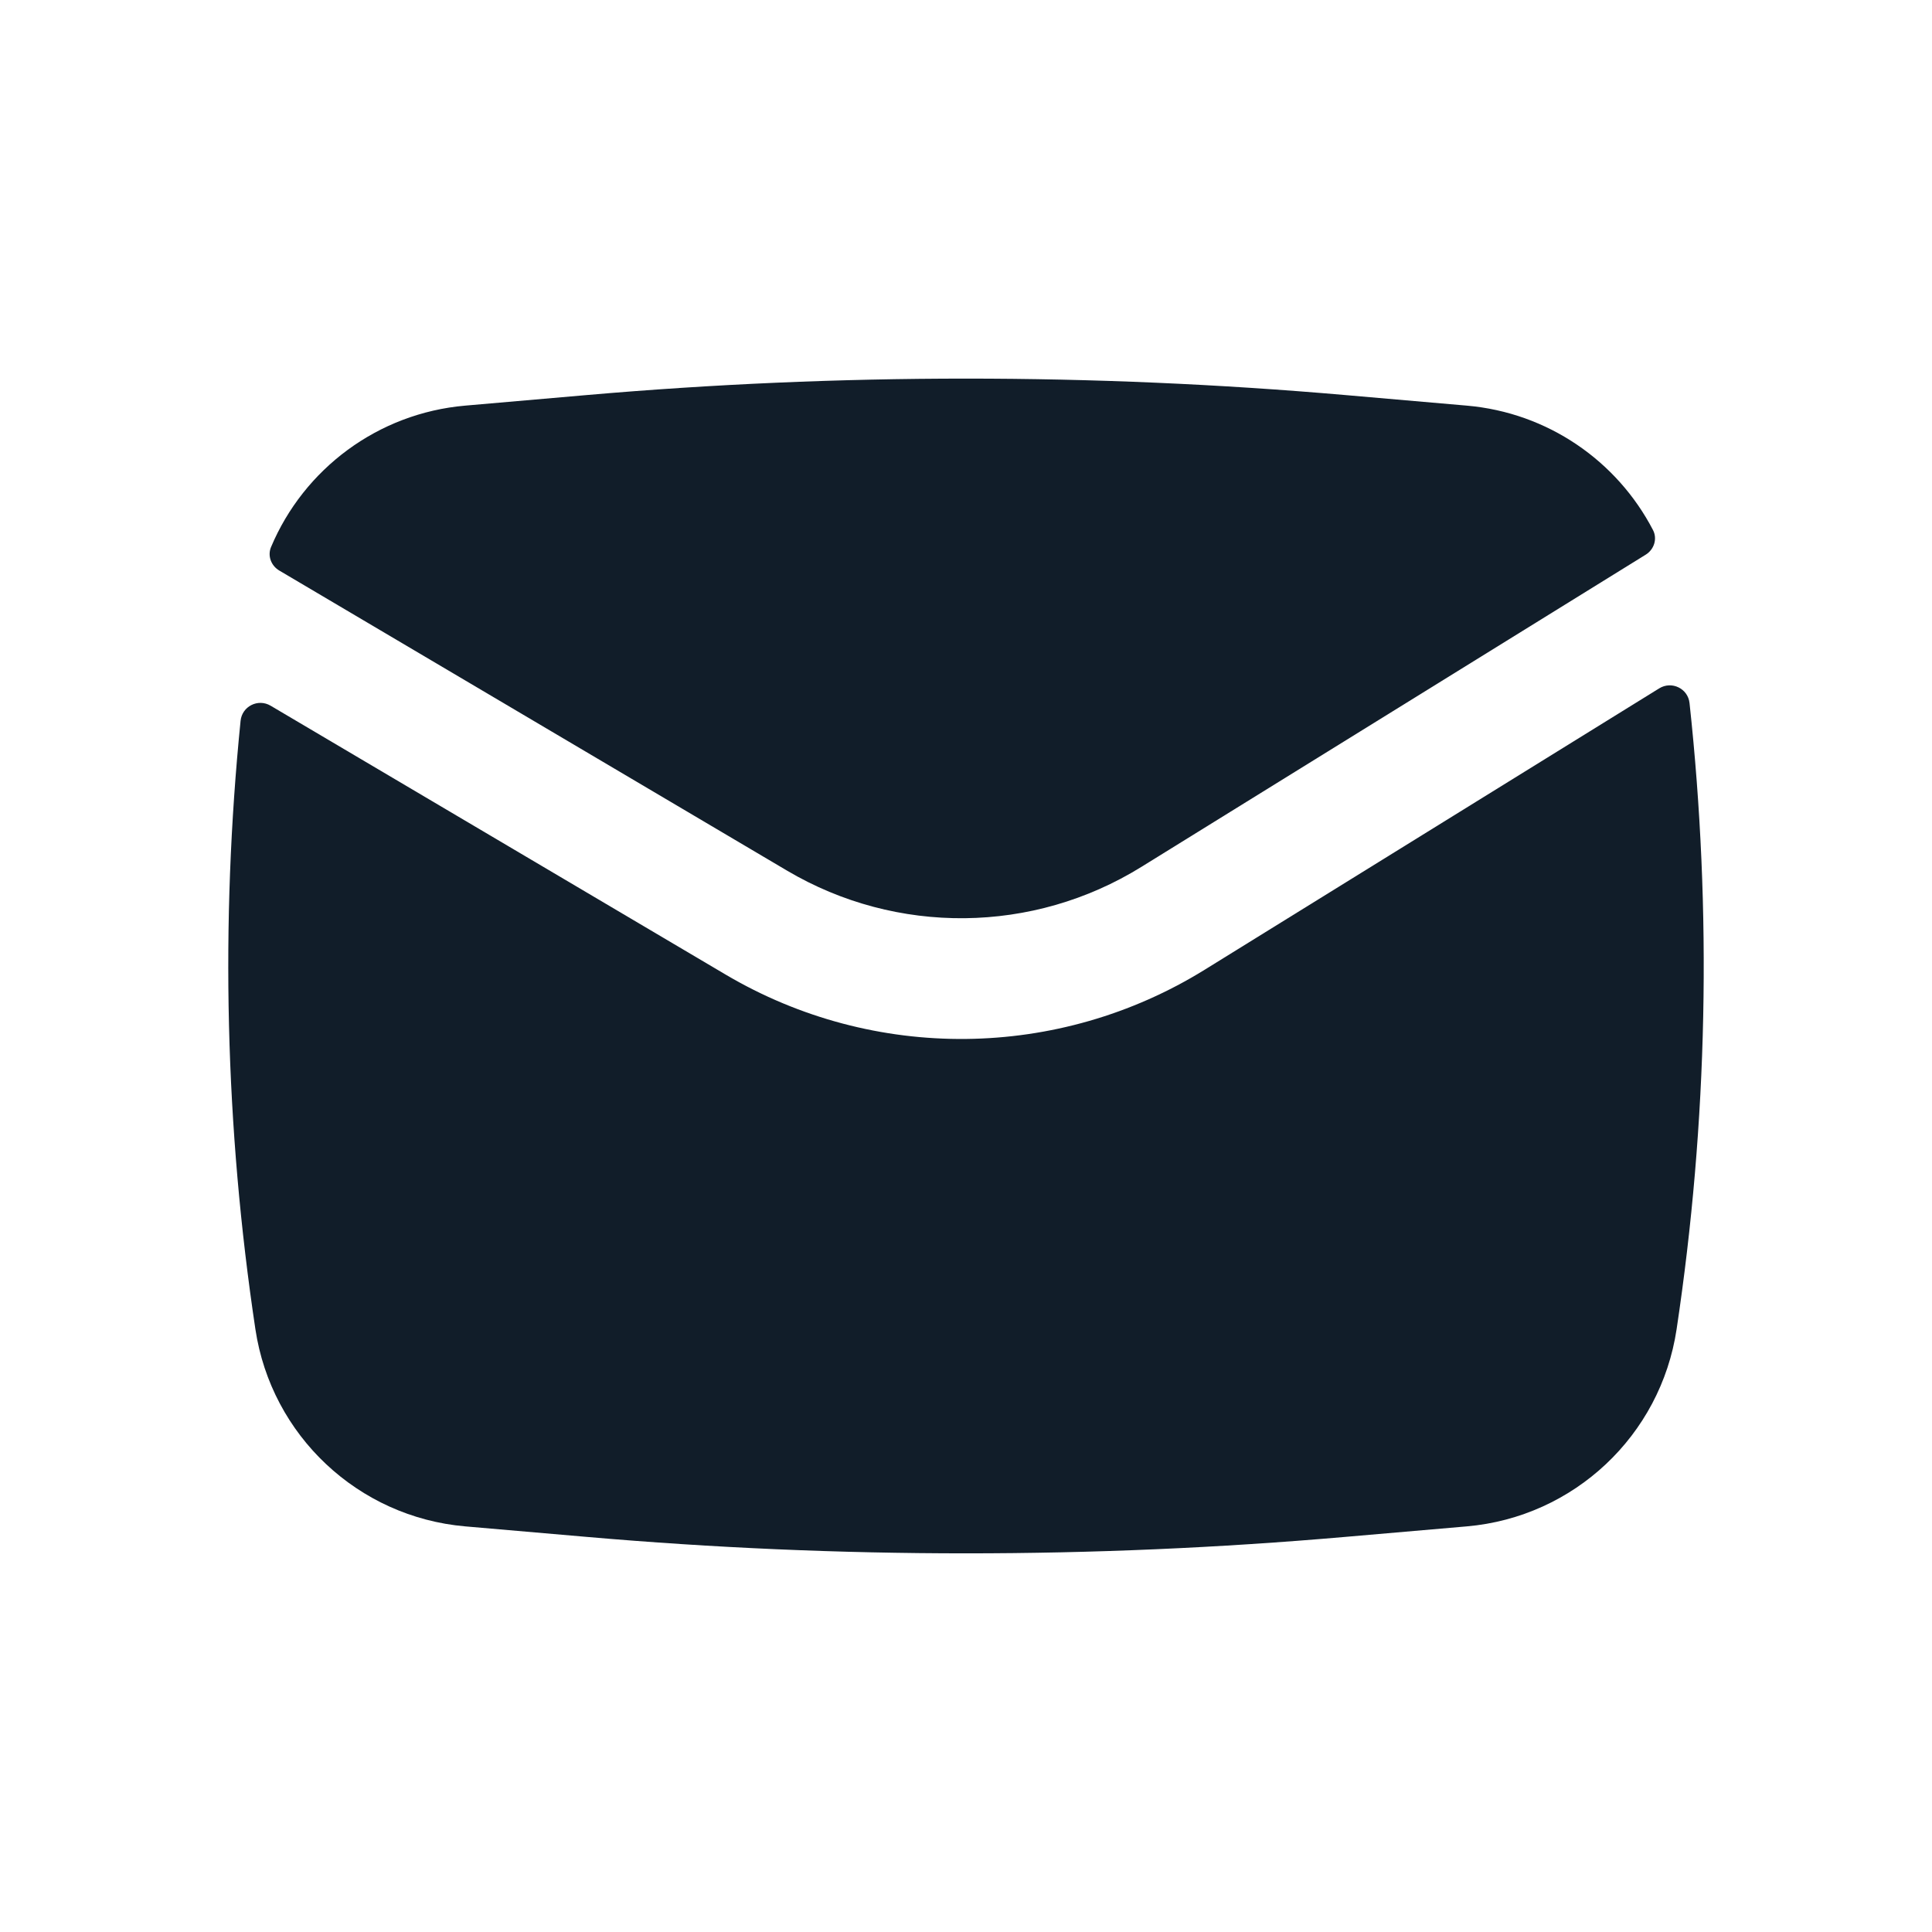
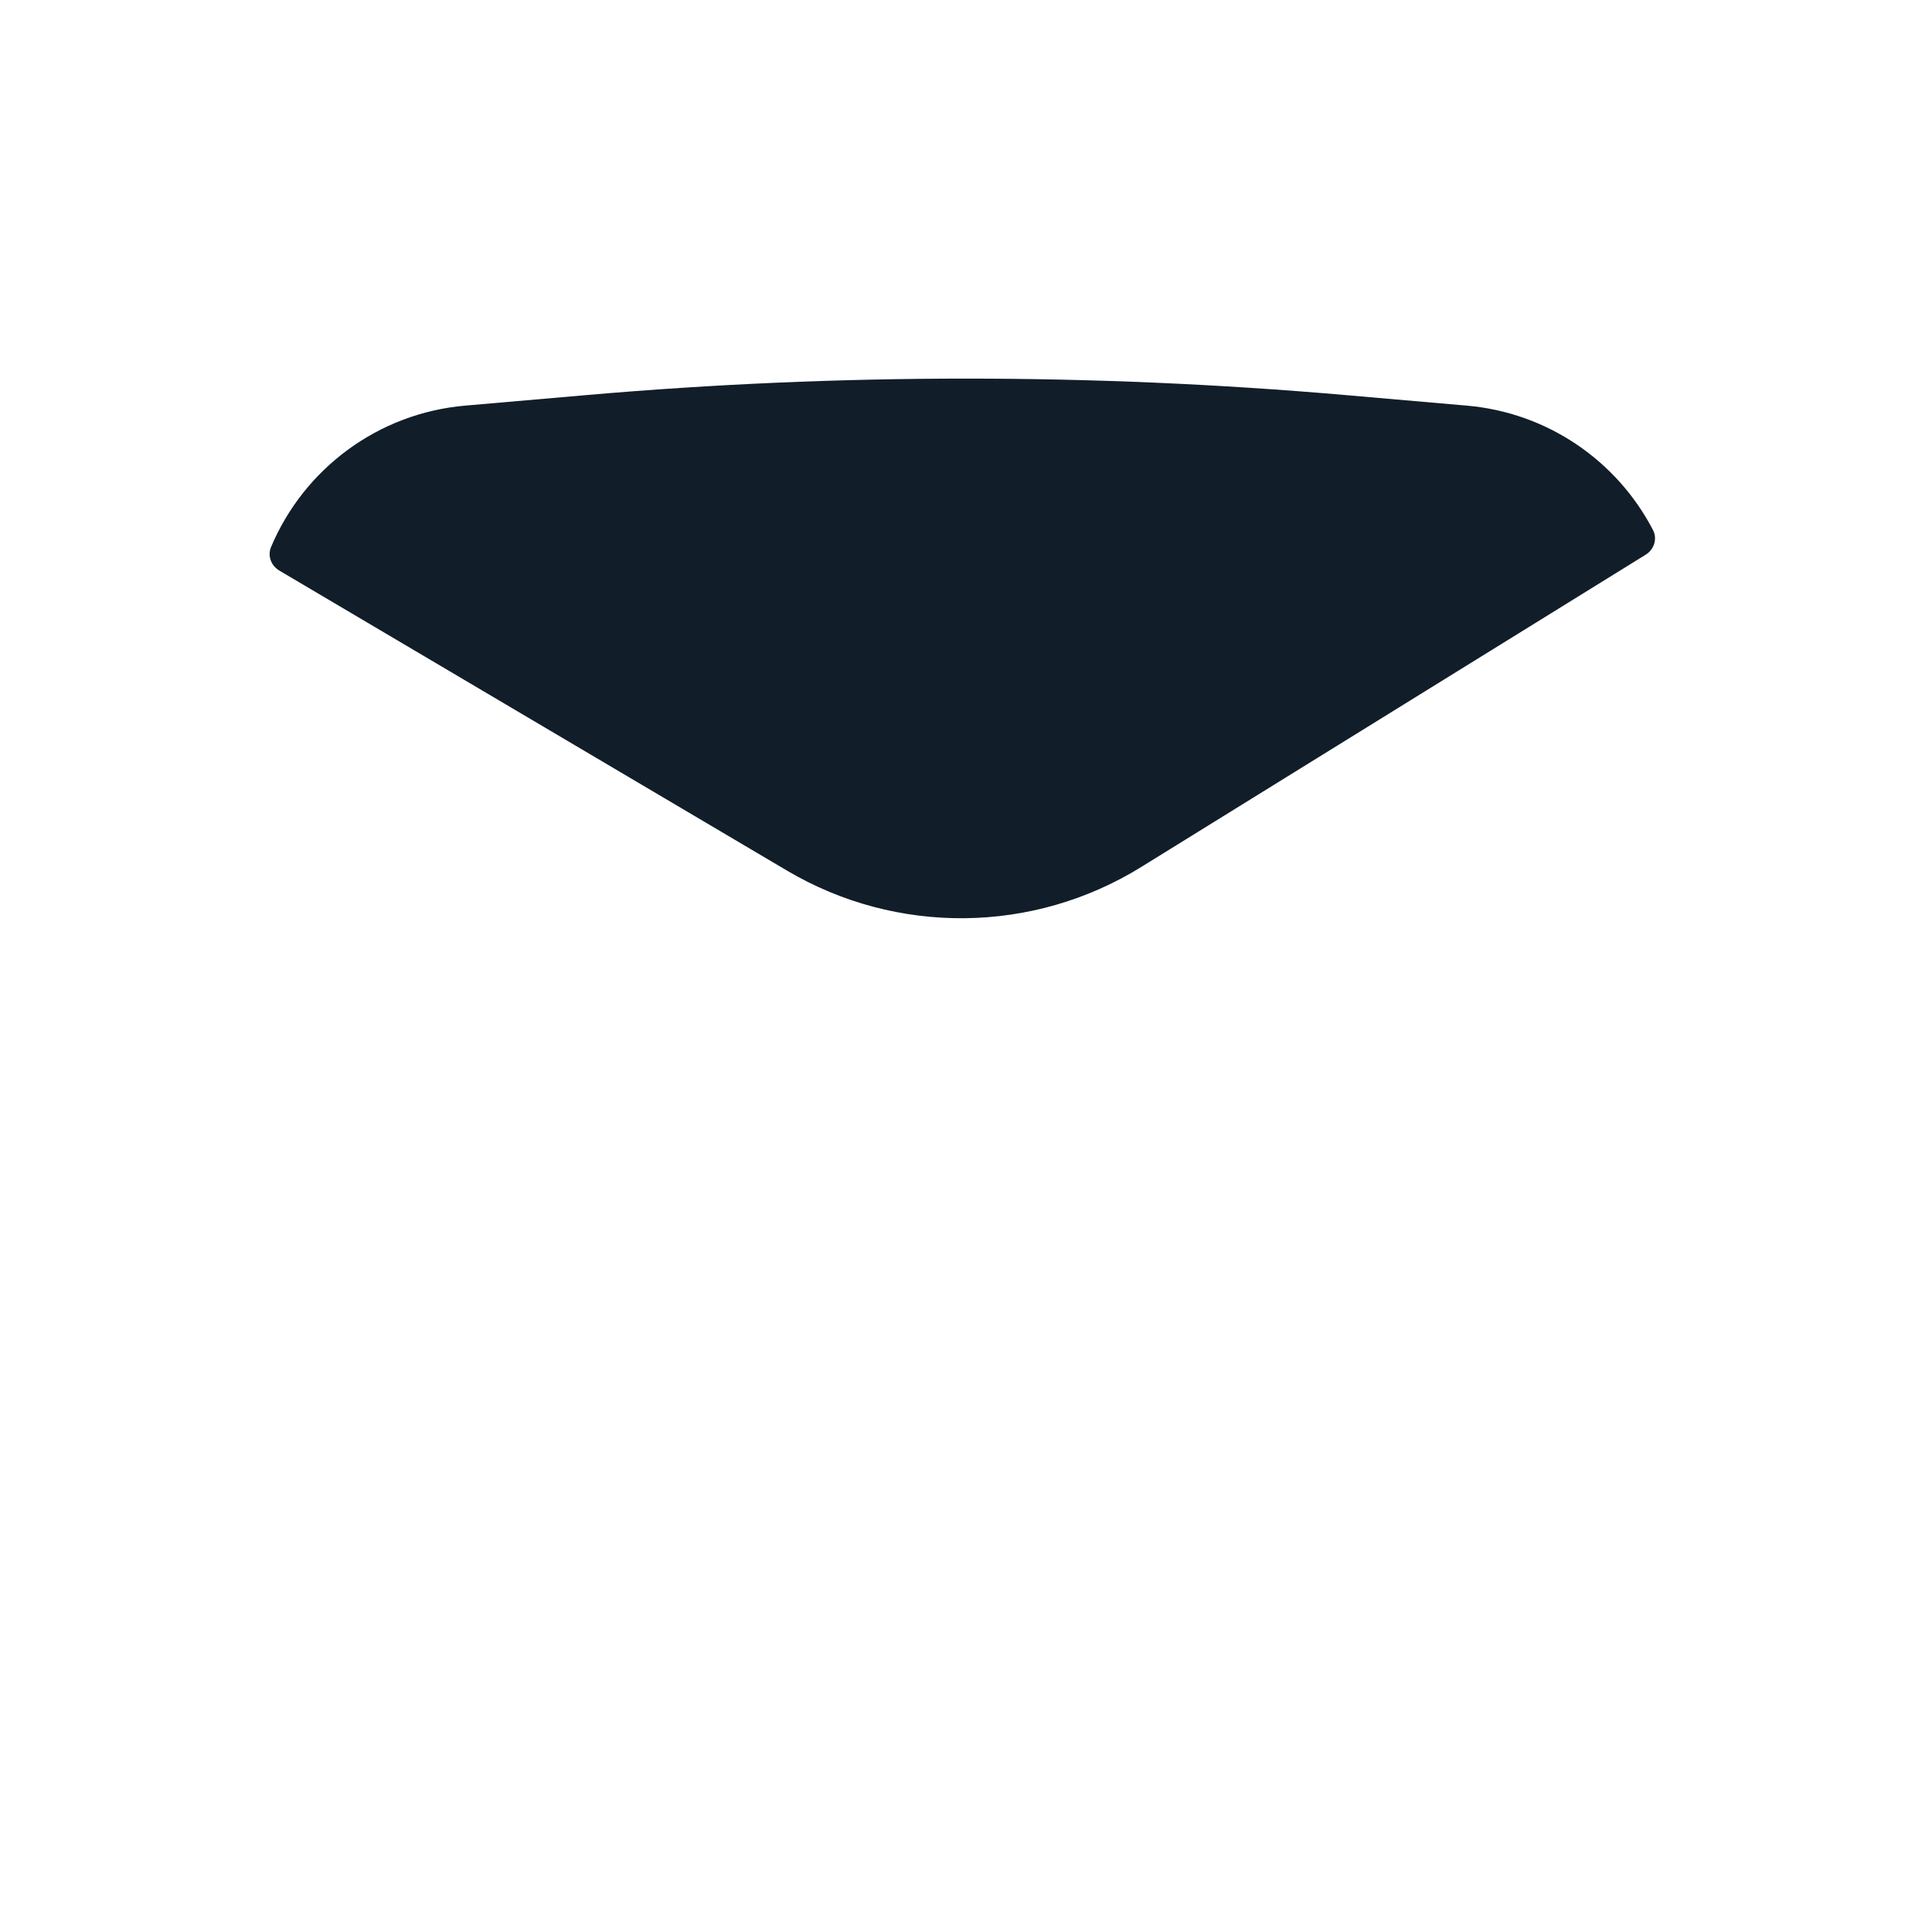
<svg xmlns="http://www.w3.org/2000/svg" width="40" height="40" viewBox="0 0 40 40" fill="none">
  <path d="M12.149 8.179C17.373 7.725 22.627 7.725 27.851 8.179L30.368 8.398C32.044 8.543 33.479 9.543 34.223 10.973C34.318 11.155 34.247 11.377 34.071 11.485L23.628 17.95C21.388 19.337 18.564 19.366 16.296 18.026L5.783 11.813C5.613 11.713 5.535 11.507 5.612 11.325C6.292 9.709 7.822 8.555 9.632 8.398L12.149 8.179Z" fill="#111D29" />
-   <path d="M5.603 14.611C5.343 14.457 5.012 14.623 4.981 14.923C4.559 19.116 4.661 23.348 5.288 27.522C5.619 29.722 7.415 31.409 9.632 31.602L12.149 31.82C17.373 32.274 22.627 32.274 27.851 31.82L30.369 31.602C32.585 31.409 34.381 29.722 34.712 27.522C35.357 23.227 35.447 18.869 34.98 14.557C34.948 14.254 34.61 14.092 34.352 14.252L24.944 20.076C21.914 21.952 18.093 21.991 15.024 20.178L5.603 14.611Z" fill="#111D29" />
</svg>